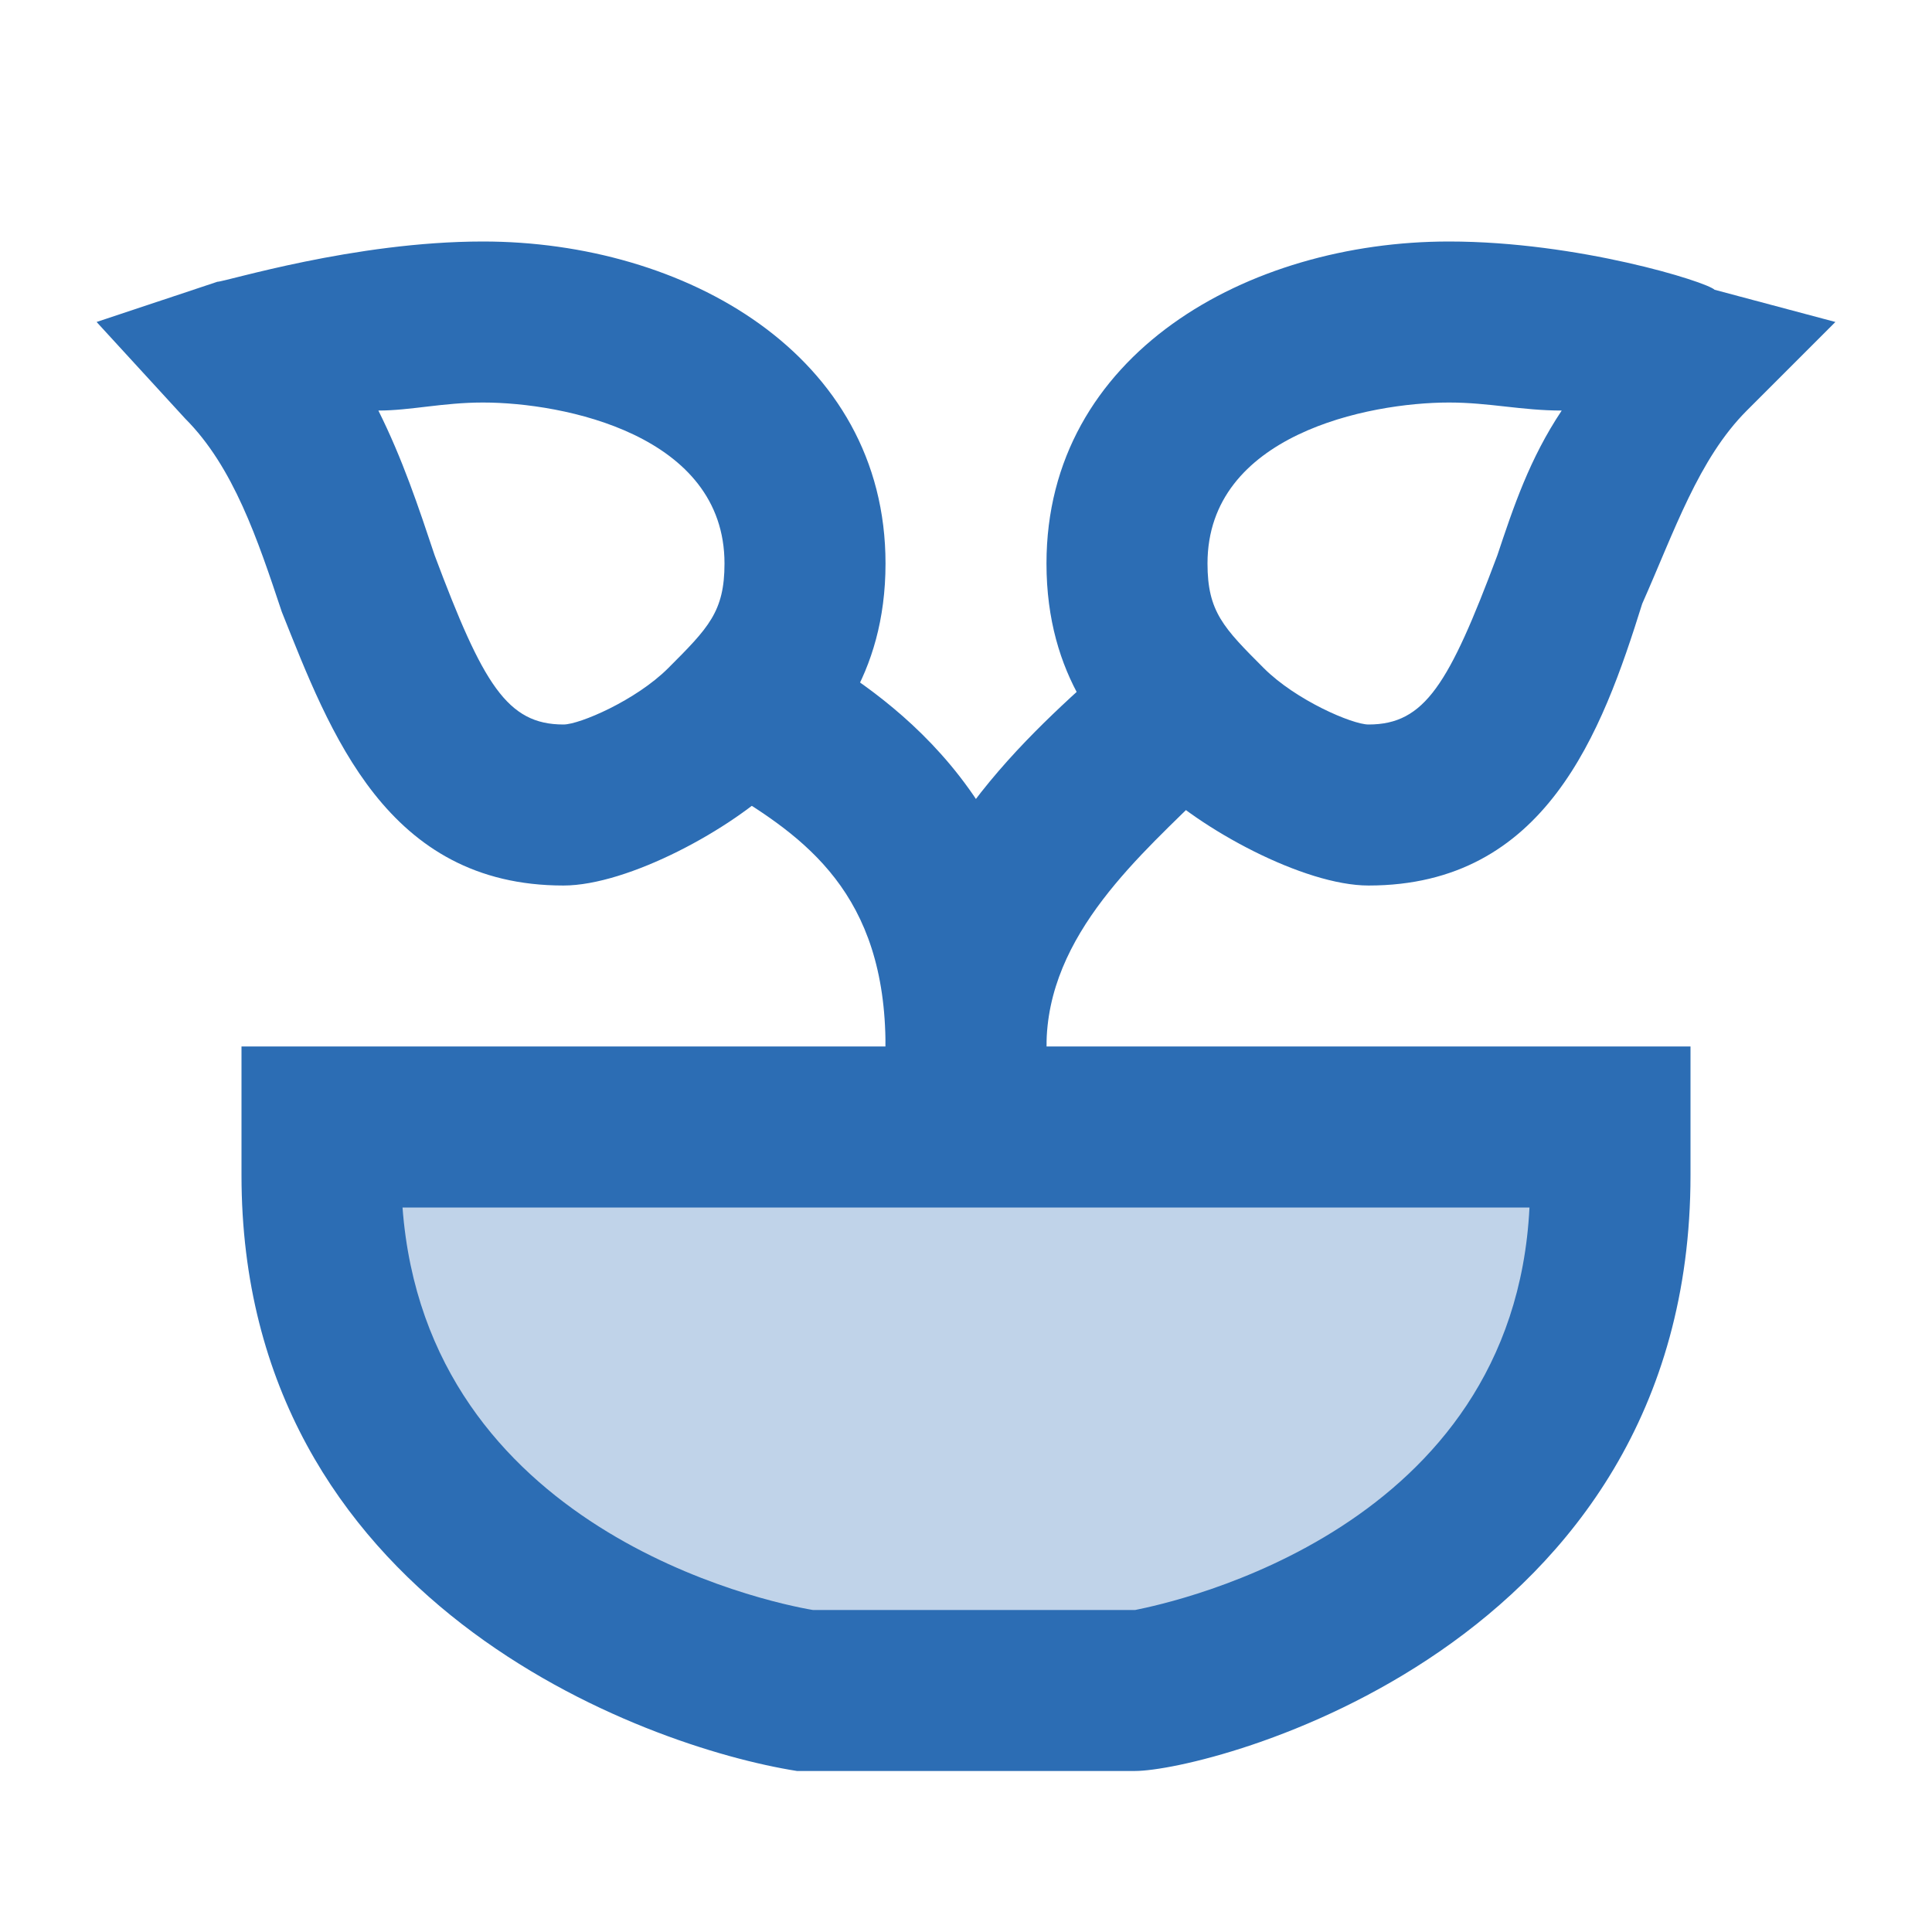
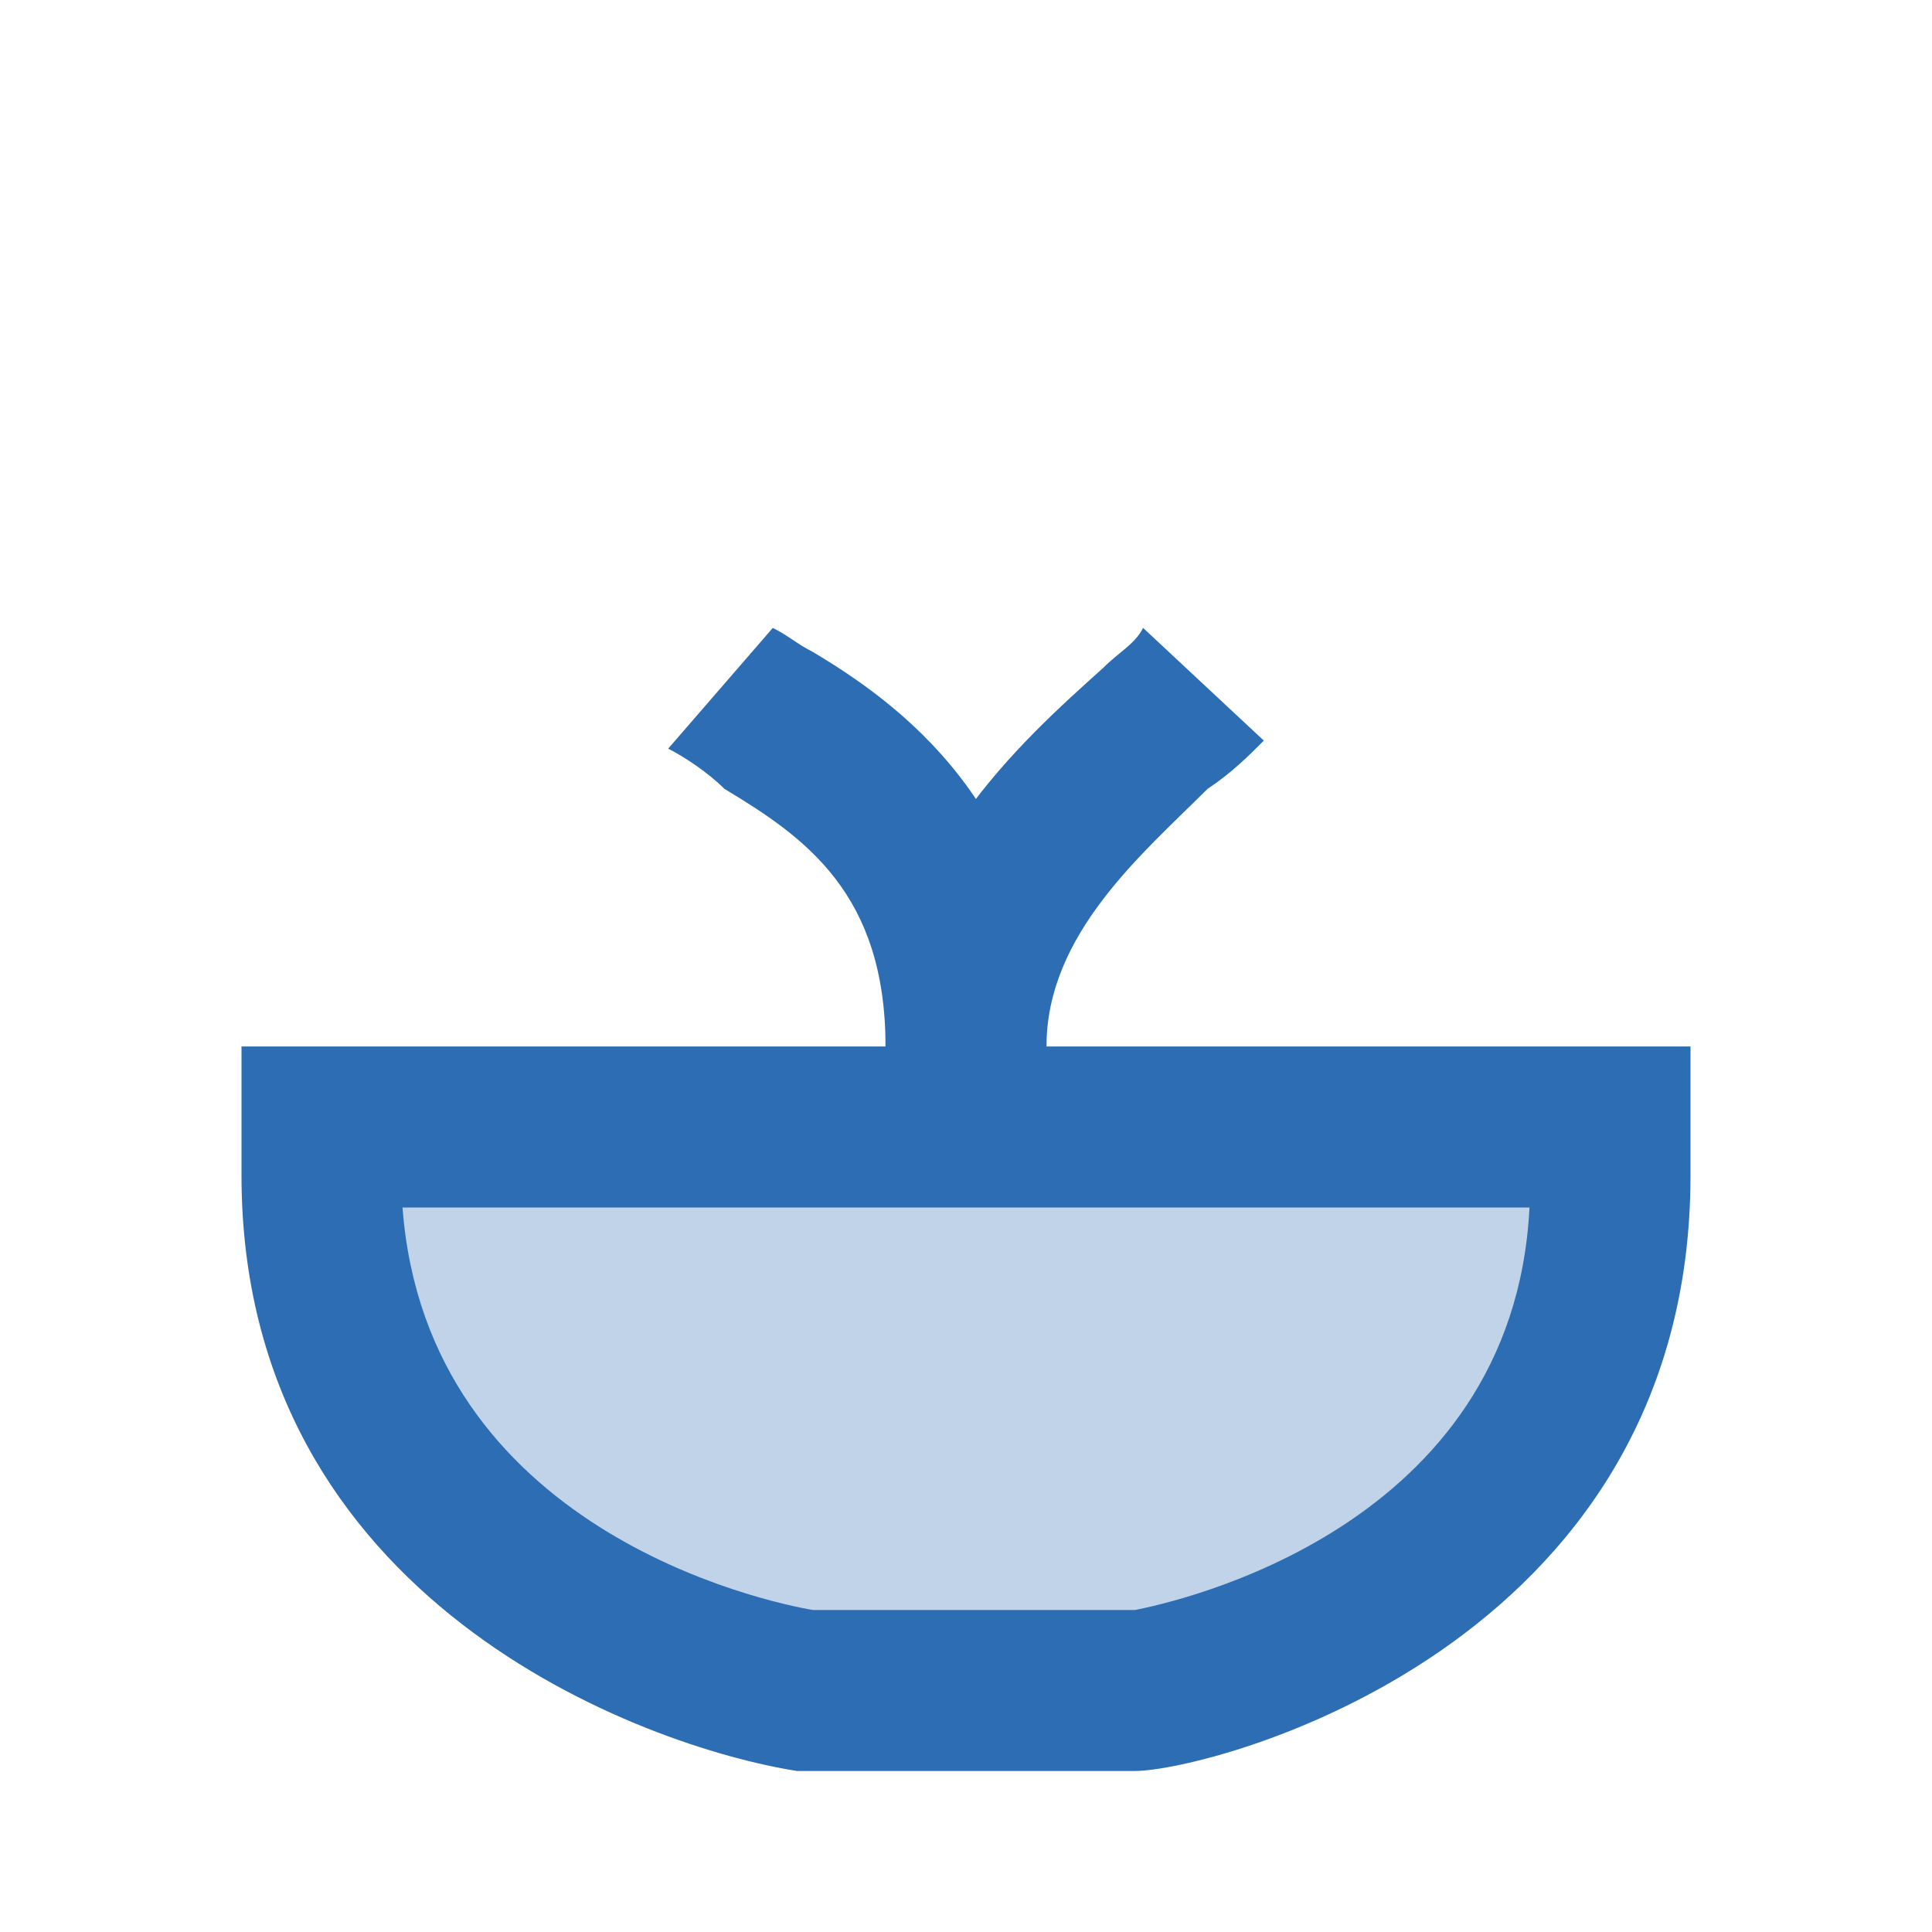
<svg xmlns="http://www.w3.org/2000/svg" width="32" height="32" viewBox="0 0 32 32" fill="none">
  <path opacity="0.3" d="M26.667 18.667V19.467C26.667 26.667 18.933 28 18.8 28H13.333C13.067 28 5.333 26.667 5.333 19.467V18.667H26.667Z" fill="#2C6DB4" />
-   <path d="M13.2 29.333C10.667 28.933 4 26.533 4 19.467V17.333H28V19.467C28 27.333 20 29.333 18.8 29.333H13.2ZM6.667 20C7.067 25.333 12.667 26.533 13.467 26.667H18.8C19.467 26.533 25.067 25.333 25.333 20H6.667ZM17.333 17.333H14.667C14.667 14.8 13.333 13.867 12 13.067C11.733 12.8 11.333 12.533 11.067 12.4L12.8 10.4C13.067 10.533 13.2 10.667 13.467 10.8C14.8 11.6 17.333 13.333 17.333 17.333Z" fill="#2C6DB4" />
+   <path d="M13.2 29.333C10.667 28.933 4 26.533 4 19.467V17.333H28V19.467C28 27.333 20 29.333 18.8 29.333H13.2M6.667 20C7.067 25.333 12.667 26.533 13.467 26.667H18.8C19.467 26.533 25.067 25.333 25.333 20H6.667ZM17.333 17.333H14.667C14.667 14.8 13.333 13.867 12 13.067C11.733 12.8 11.333 12.533 11.067 12.4L12.8 10.4C13.067 10.533 13.2 10.667 13.467 10.8C14.8 11.6 17.333 13.333 17.333 17.333Z" fill="#2C6DB4" />
  <path d="M17.333 17.333H14.667C14.667 14.267 16.933 12.267 18.267 11.067C18.533 10.8 18.8 10.667 18.933 10.4L20.933 12.267C20.667 12.533 20.4 12.8 20 13.067C18.933 14.133 17.333 15.467 17.333 17.333Z" fill="#2C6DB4" />
-   <path d="M22.667 14.667C21.6 14.667 19.867 13.733 19.067 12.933C18.267 12.267 17.333 11.2 17.333 9.333C17.333 5.867 20.667 4 24 4C26.133 4 28.267 4.667 28.4 4.8L30.4 5.333L28.933 6.8C28.133 7.6 27.733 8.8 27.2 10C26.533 12.133 25.6 14.667 22.667 14.667ZM24 6.667C22.667 6.667 20 7.2 20 9.333C20 10.133 20.267 10.4 20.933 11.067C21.467 11.6 22.4 12 22.667 12C23.6 12 24 11.333 24.8 9.2C25.067 8.4 25.333 7.6 25.867 6.8C25.2 6.8 24.667 6.667 24 6.667ZM9.333 14.667C6.4 14.667 5.467 12.133 4.667 10.133C4.267 8.933 3.867 7.733 3.067 6.933L1.6 5.333L3.6 4.667C3.733 4.667 5.867 4 8 4C11.333 4 14.667 5.867 14.667 9.333C14.667 11.2 13.733 12.267 12.933 12.933C12.133 13.733 10.4 14.667 9.333 14.667ZM6.267 6.8C6.667 7.6 6.933 8.4 7.2 9.2C8 11.333 8.4 12 9.333 12C9.6 12 10.533 11.6 11.067 11.067C11.733 10.4 12 10.133 12 9.333C12 7.2 9.333 6.667 8 6.667C7.333 6.667 6.8 6.8 6.267 6.8Z" fill="#2C6DB4" />
</svg>